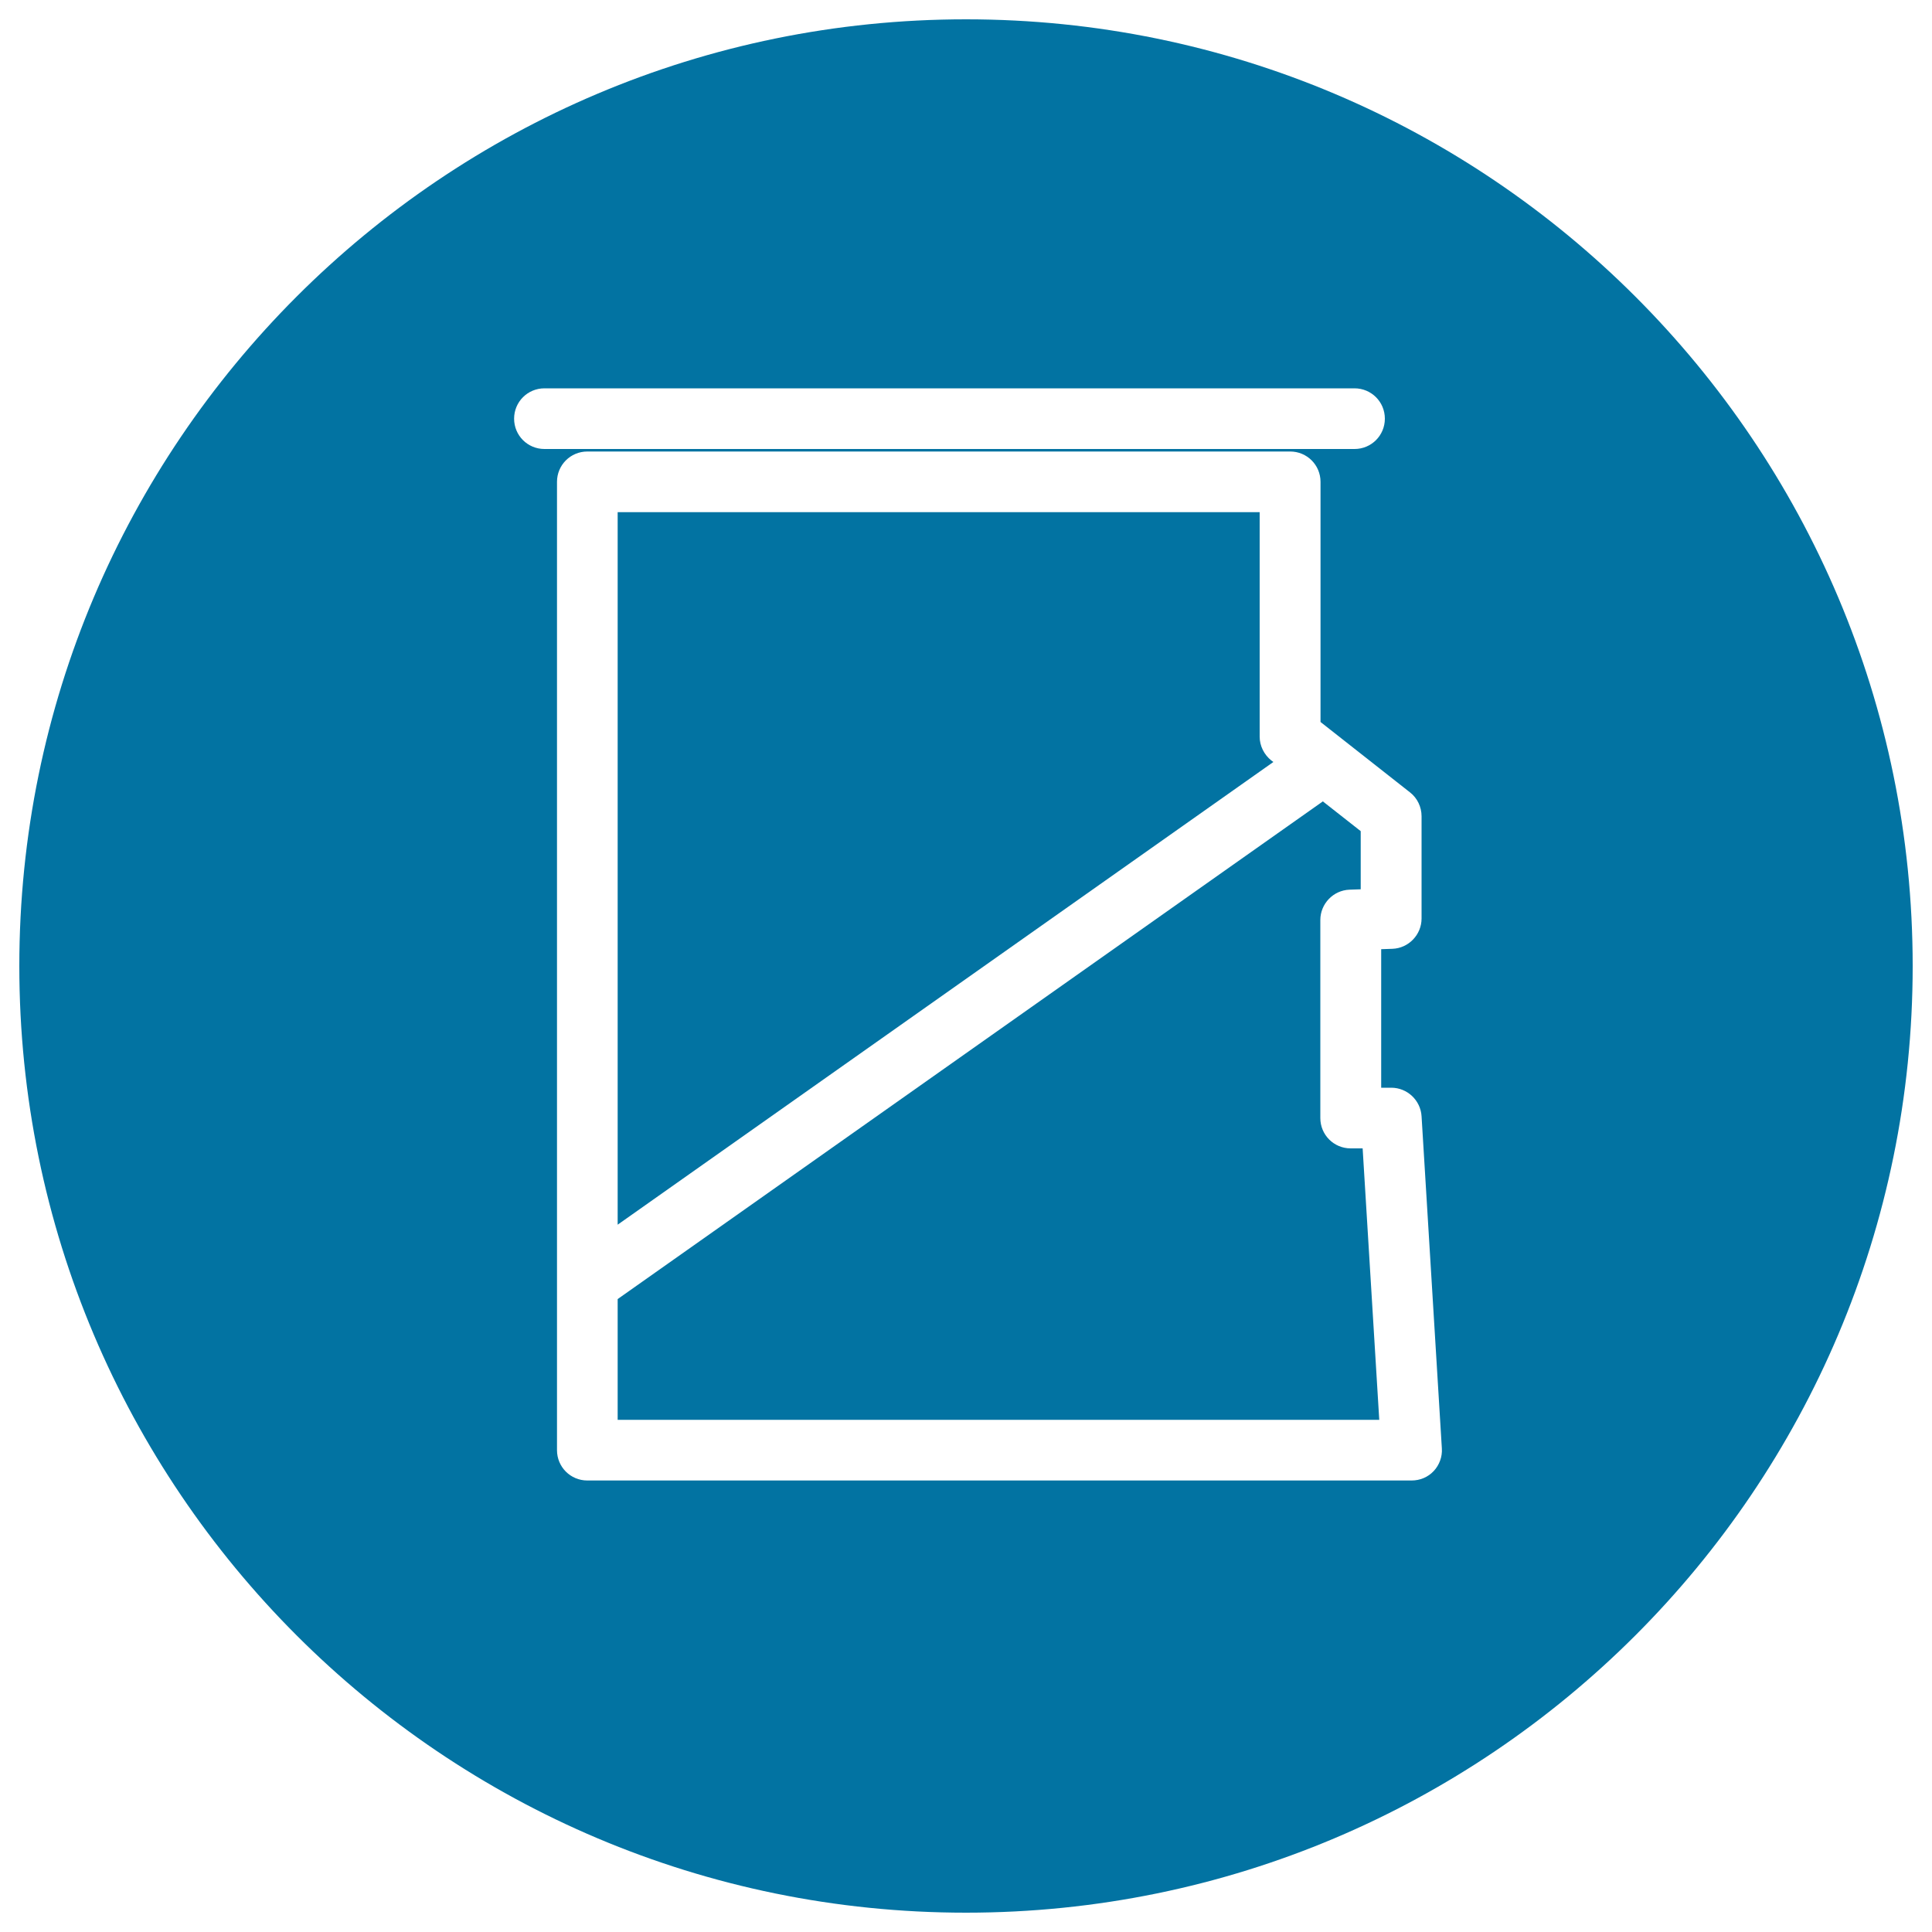
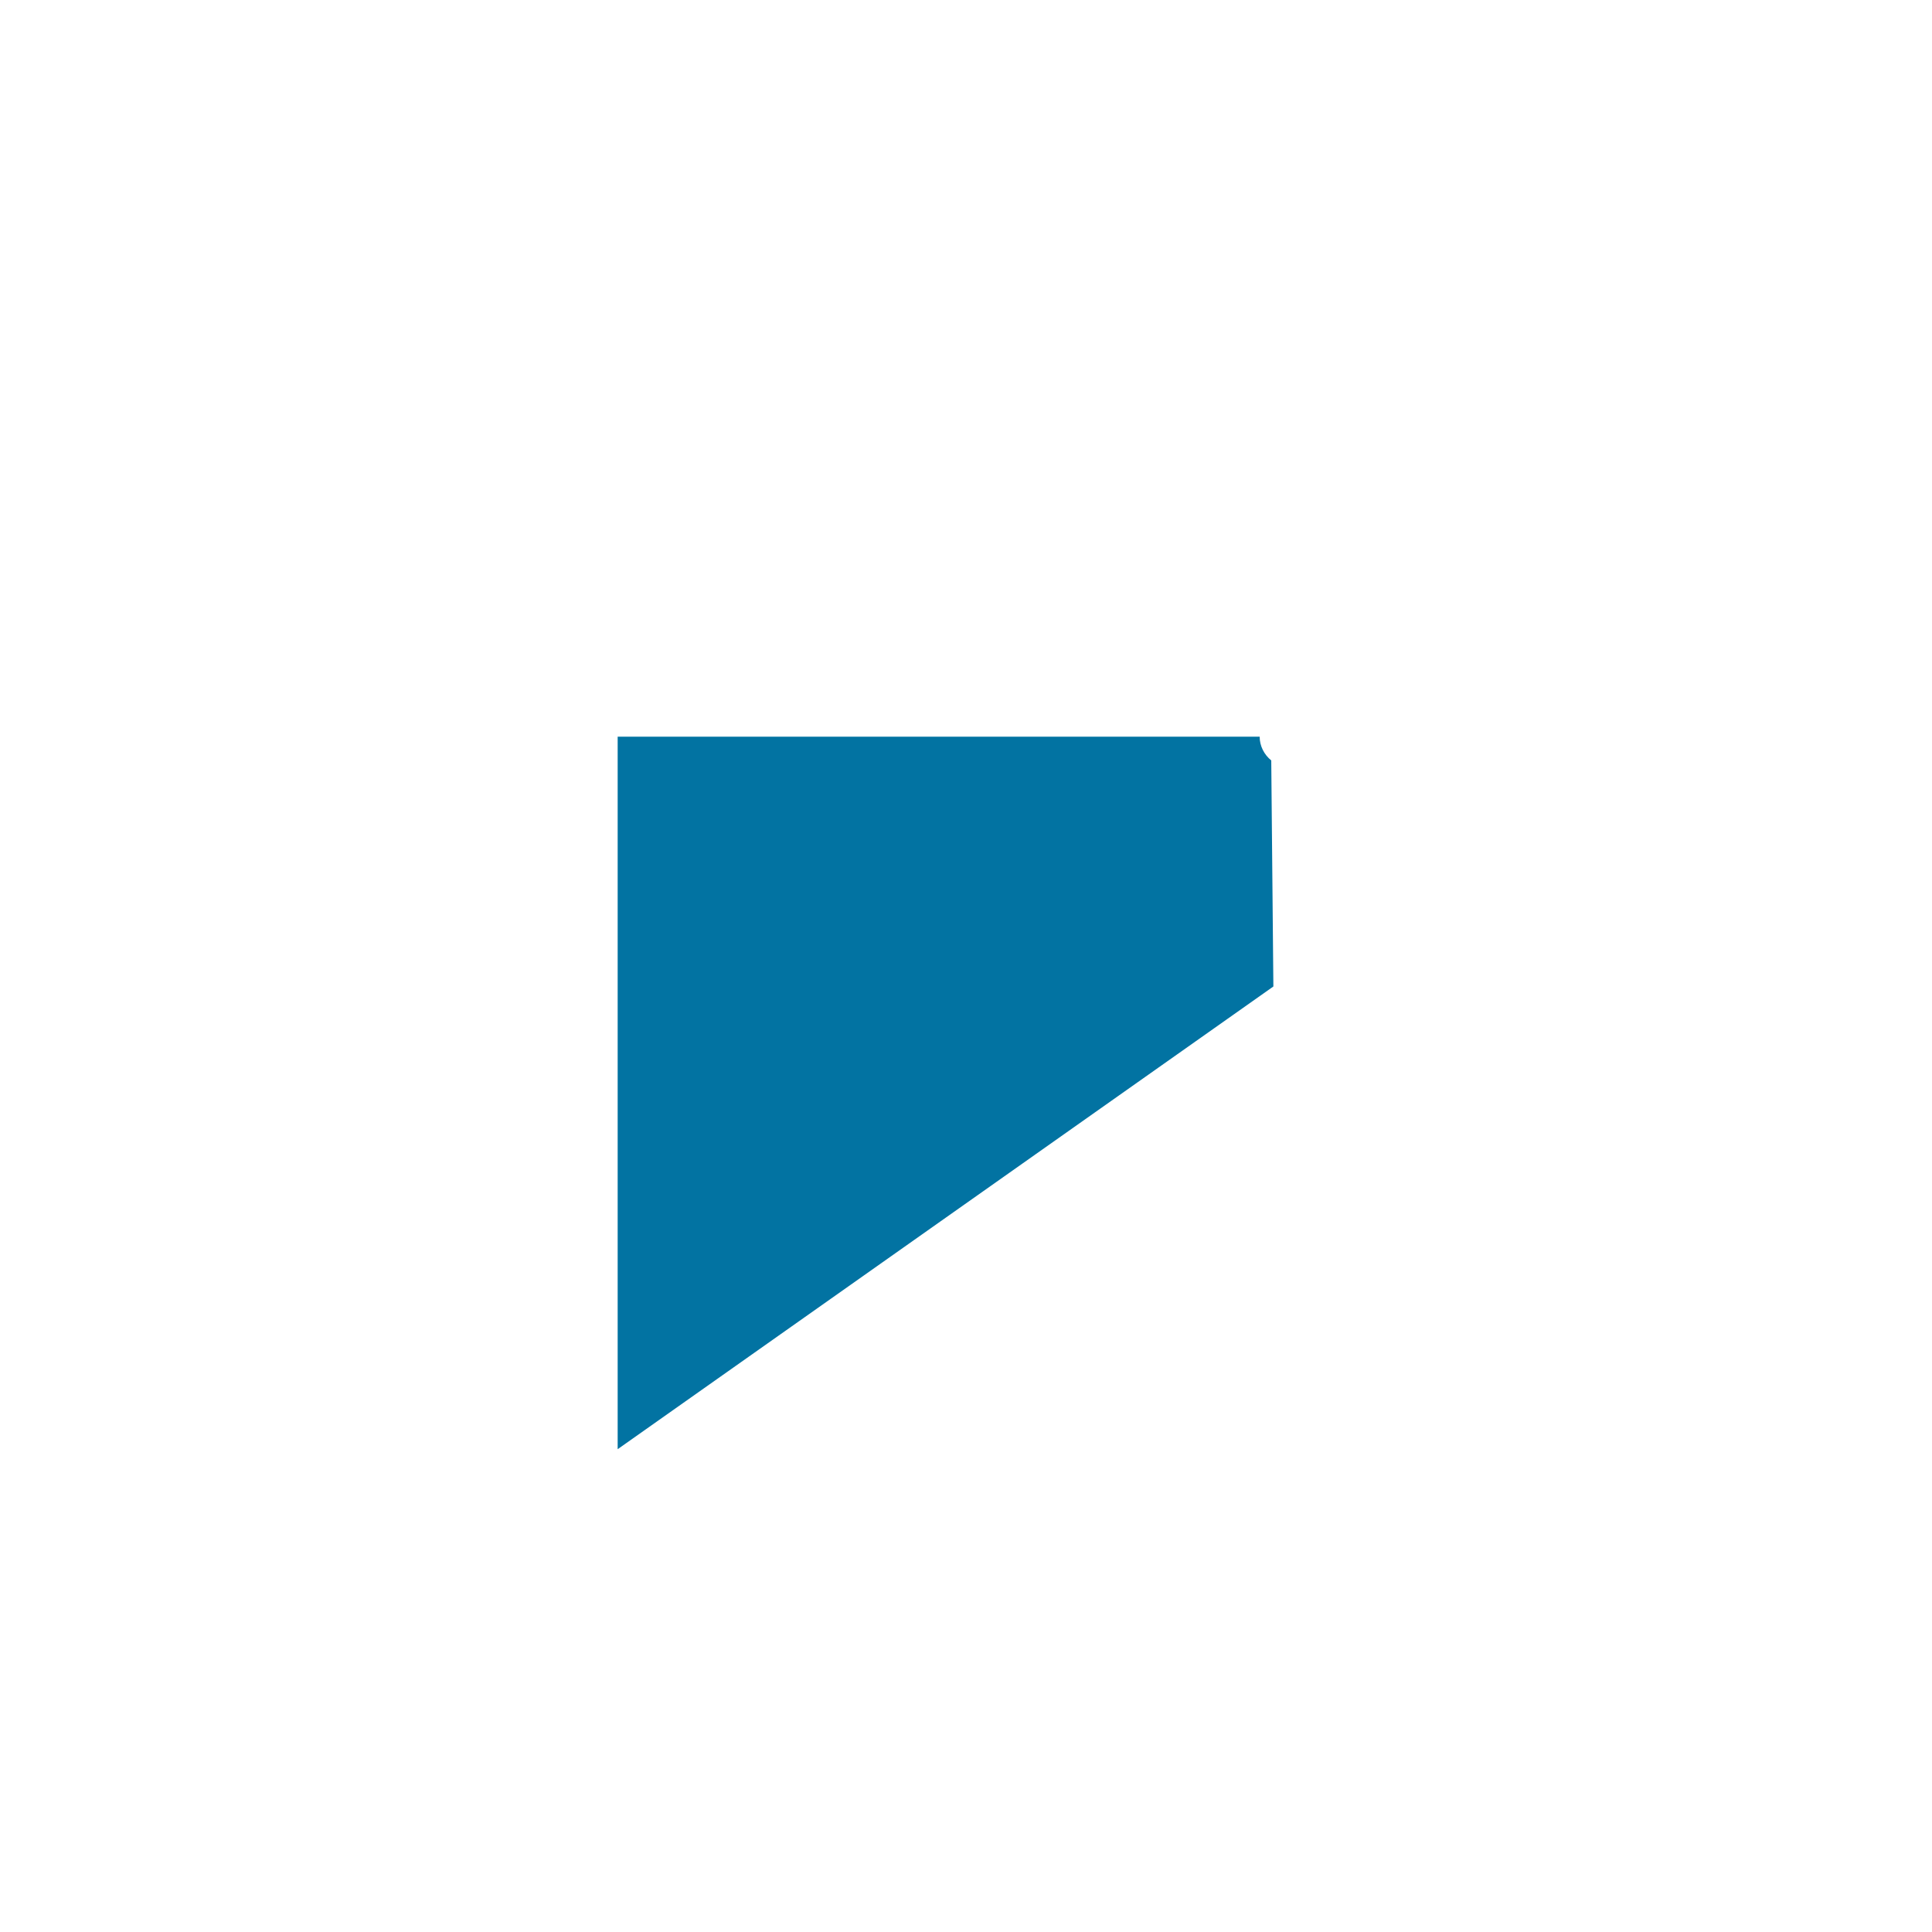
<svg xmlns="http://www.w3.org/2000/svg" viewBox="0 0 1000 1000" style="fill:#0273a2">
  <title>Surveillance Tool In A Circle SVG icon</title>
  <g>
    <g>
-       <path d="M319.7,734.9h394.2l-8.6-140.5h-6.2c-8.7,0-15.7-7-15.7-15.7V476.2c0-8.4,6.7-15.4,15.1-15.7l5.8-0.2v-30.1l-19.6-15.4L319.7,672.4V734.9z" />
-       <path d="M500,990c270.6,0,490-219.4,490-490c0-270.6-219.4-490-490-490C229.4,10,10,229.4,10,500C10,770.6,229.4,990,500,990z M735.8,422.5v52.9c0,8.4-6.7,15.4-15.1,15.7l-5.8,0.2V563h5.2c8.3,0,15.2,6.5,15.7,14.8l10.5,171.9c0.3,4.3-1.3,8.6-4.2,11.7c-3,3.2-7.1,4.9-11.5,4.9H304c-8.7,0-15.7-7-15.7-15.7V249.4c0-8.7,7-15.7,15.7-15.7h363.8c8.7,0,15.7,7,15.7,15.7v124.3l46.4,36.5C733.6,413.1,735.8,417.7,735.8,422.5z M281.8,201h419.3c8.7,0,15.7,7,15.7,15.7c0,8.7-7,15.7-15.7,15.7H281.8c-8.7,0-15.7-7-15.7-15.7C266.1,208,273.1,201,281.8,201z" />
-       <path d="M658,393.6c-3.7-3-6-7.5-6-12.3V265.1H319.7v368.8l339.4-239.5L658,393.6z" />
+       <path d="M658,393.6c-3.7-3-6-7.5-6-12.3H319.7v368.8l339.4-239.5L658,393.6z" />
    </g>
  </g>
</svg>